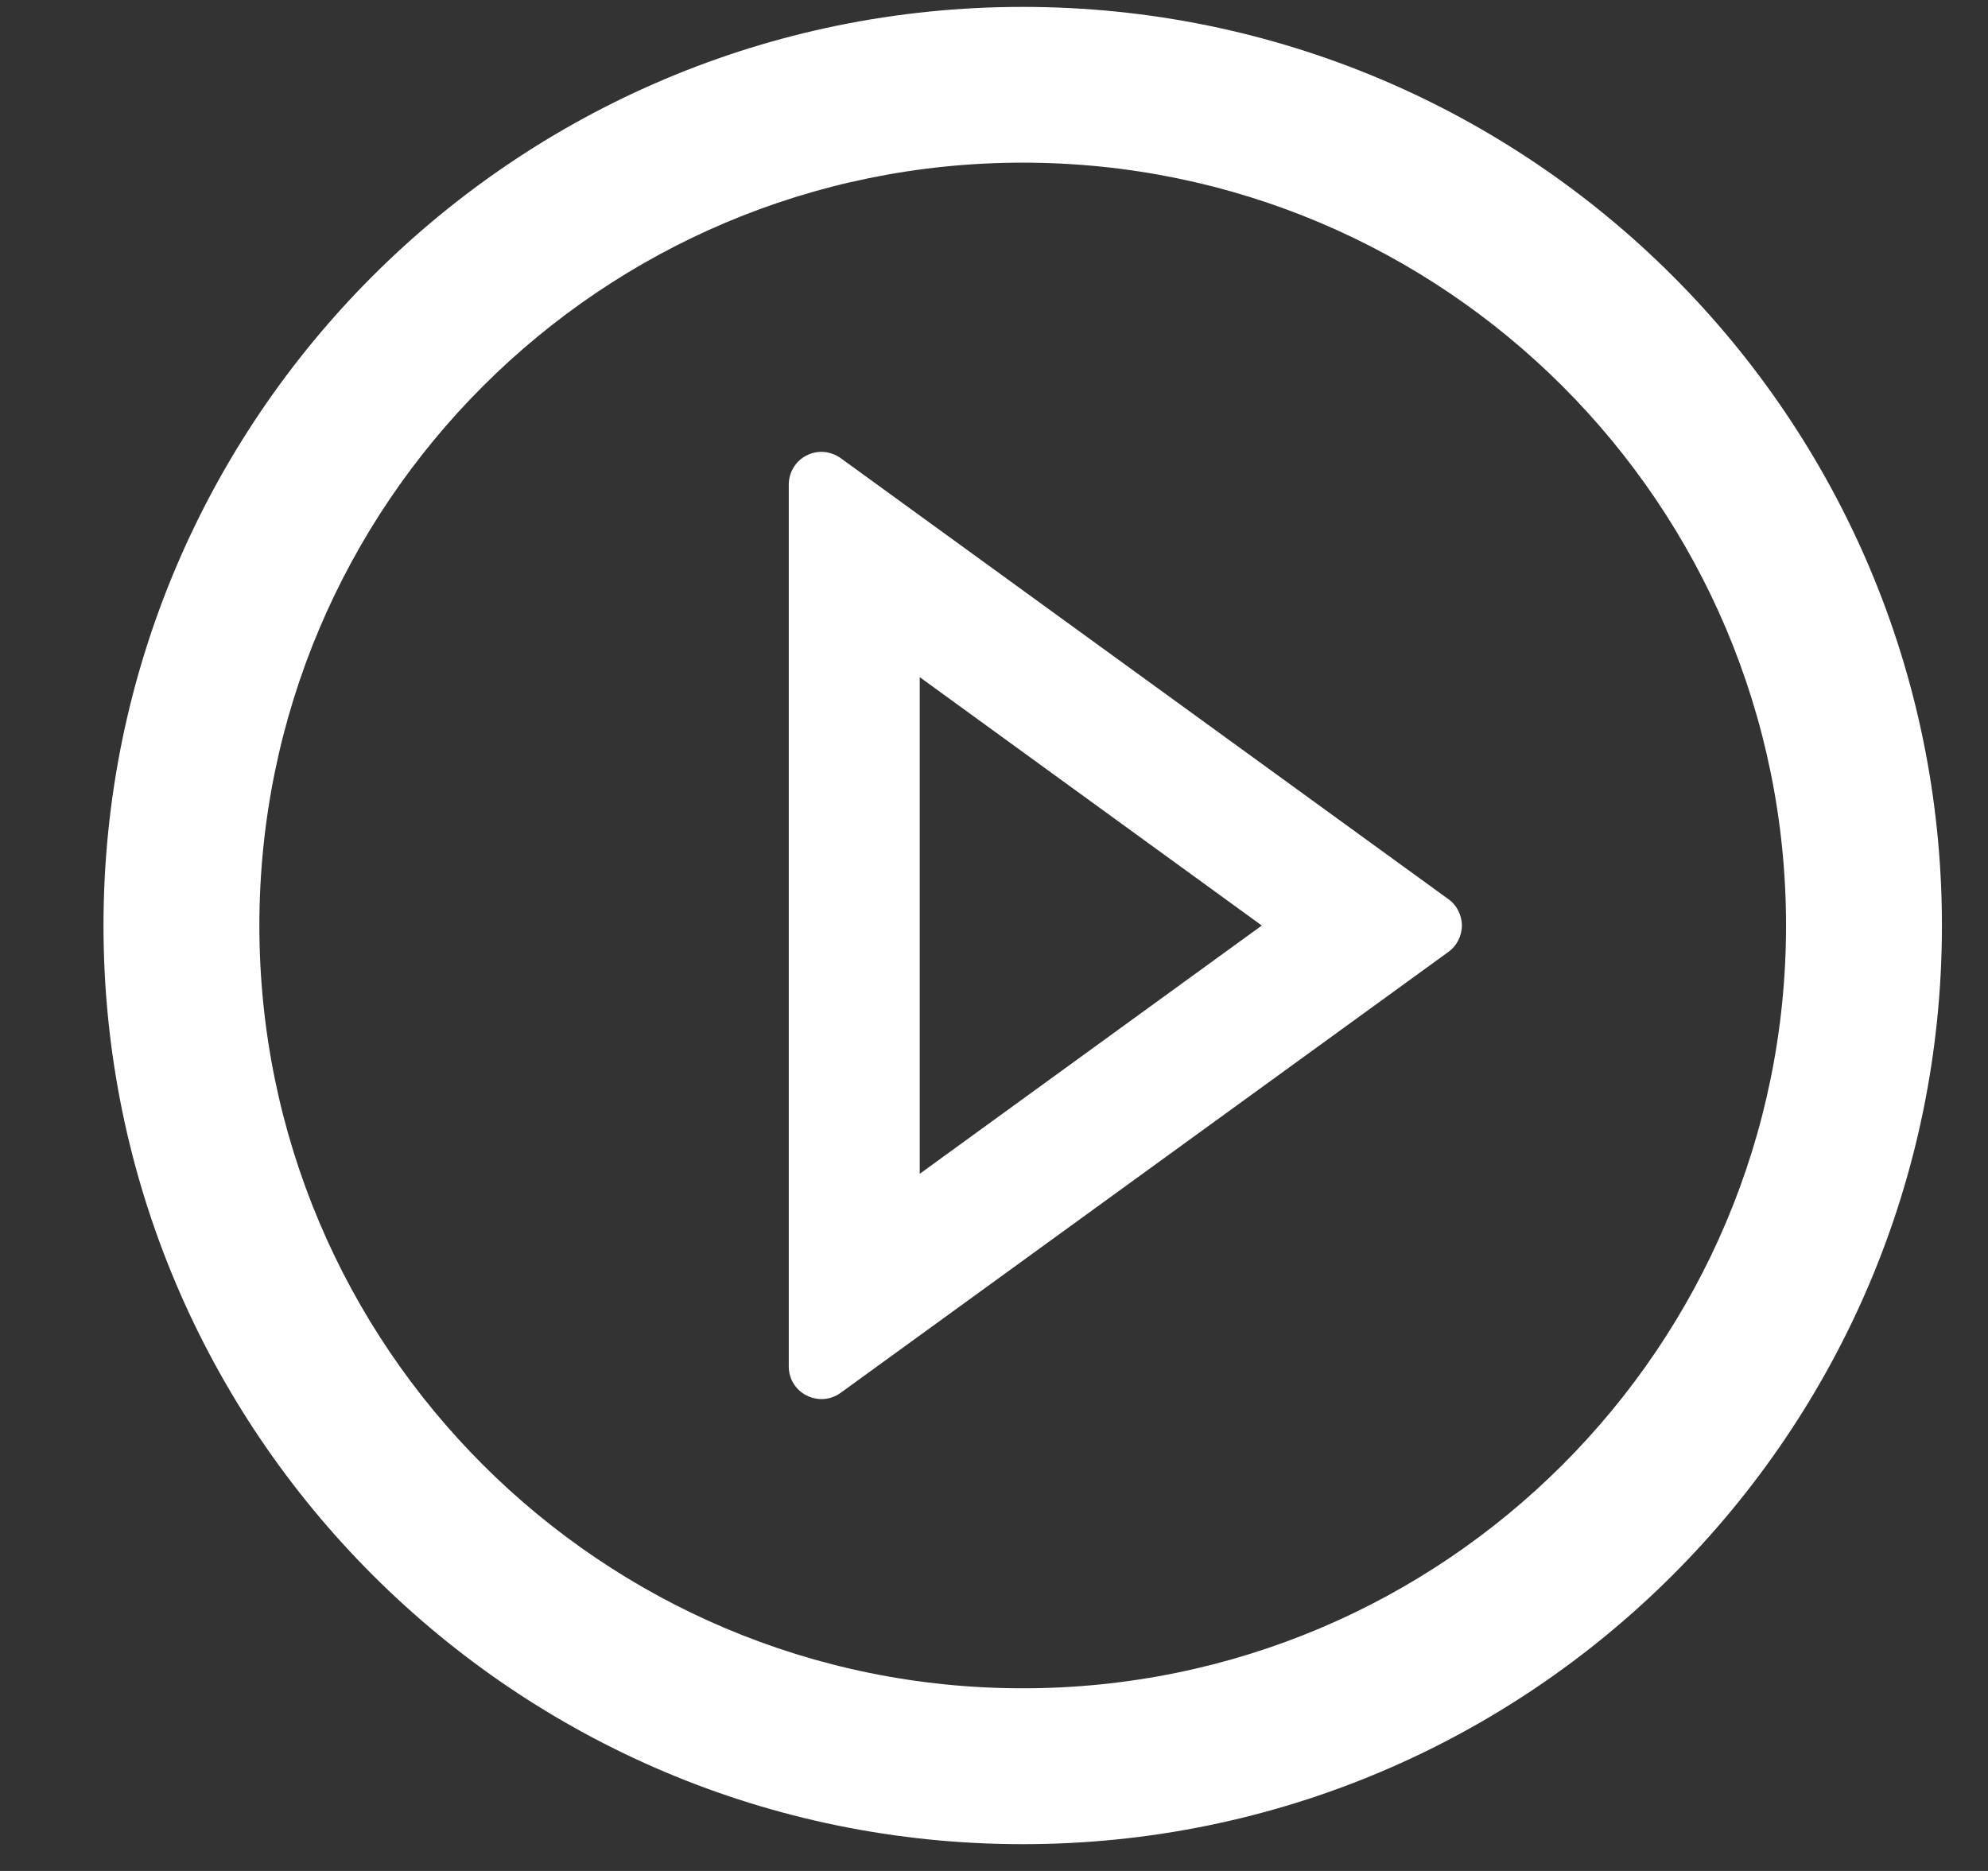
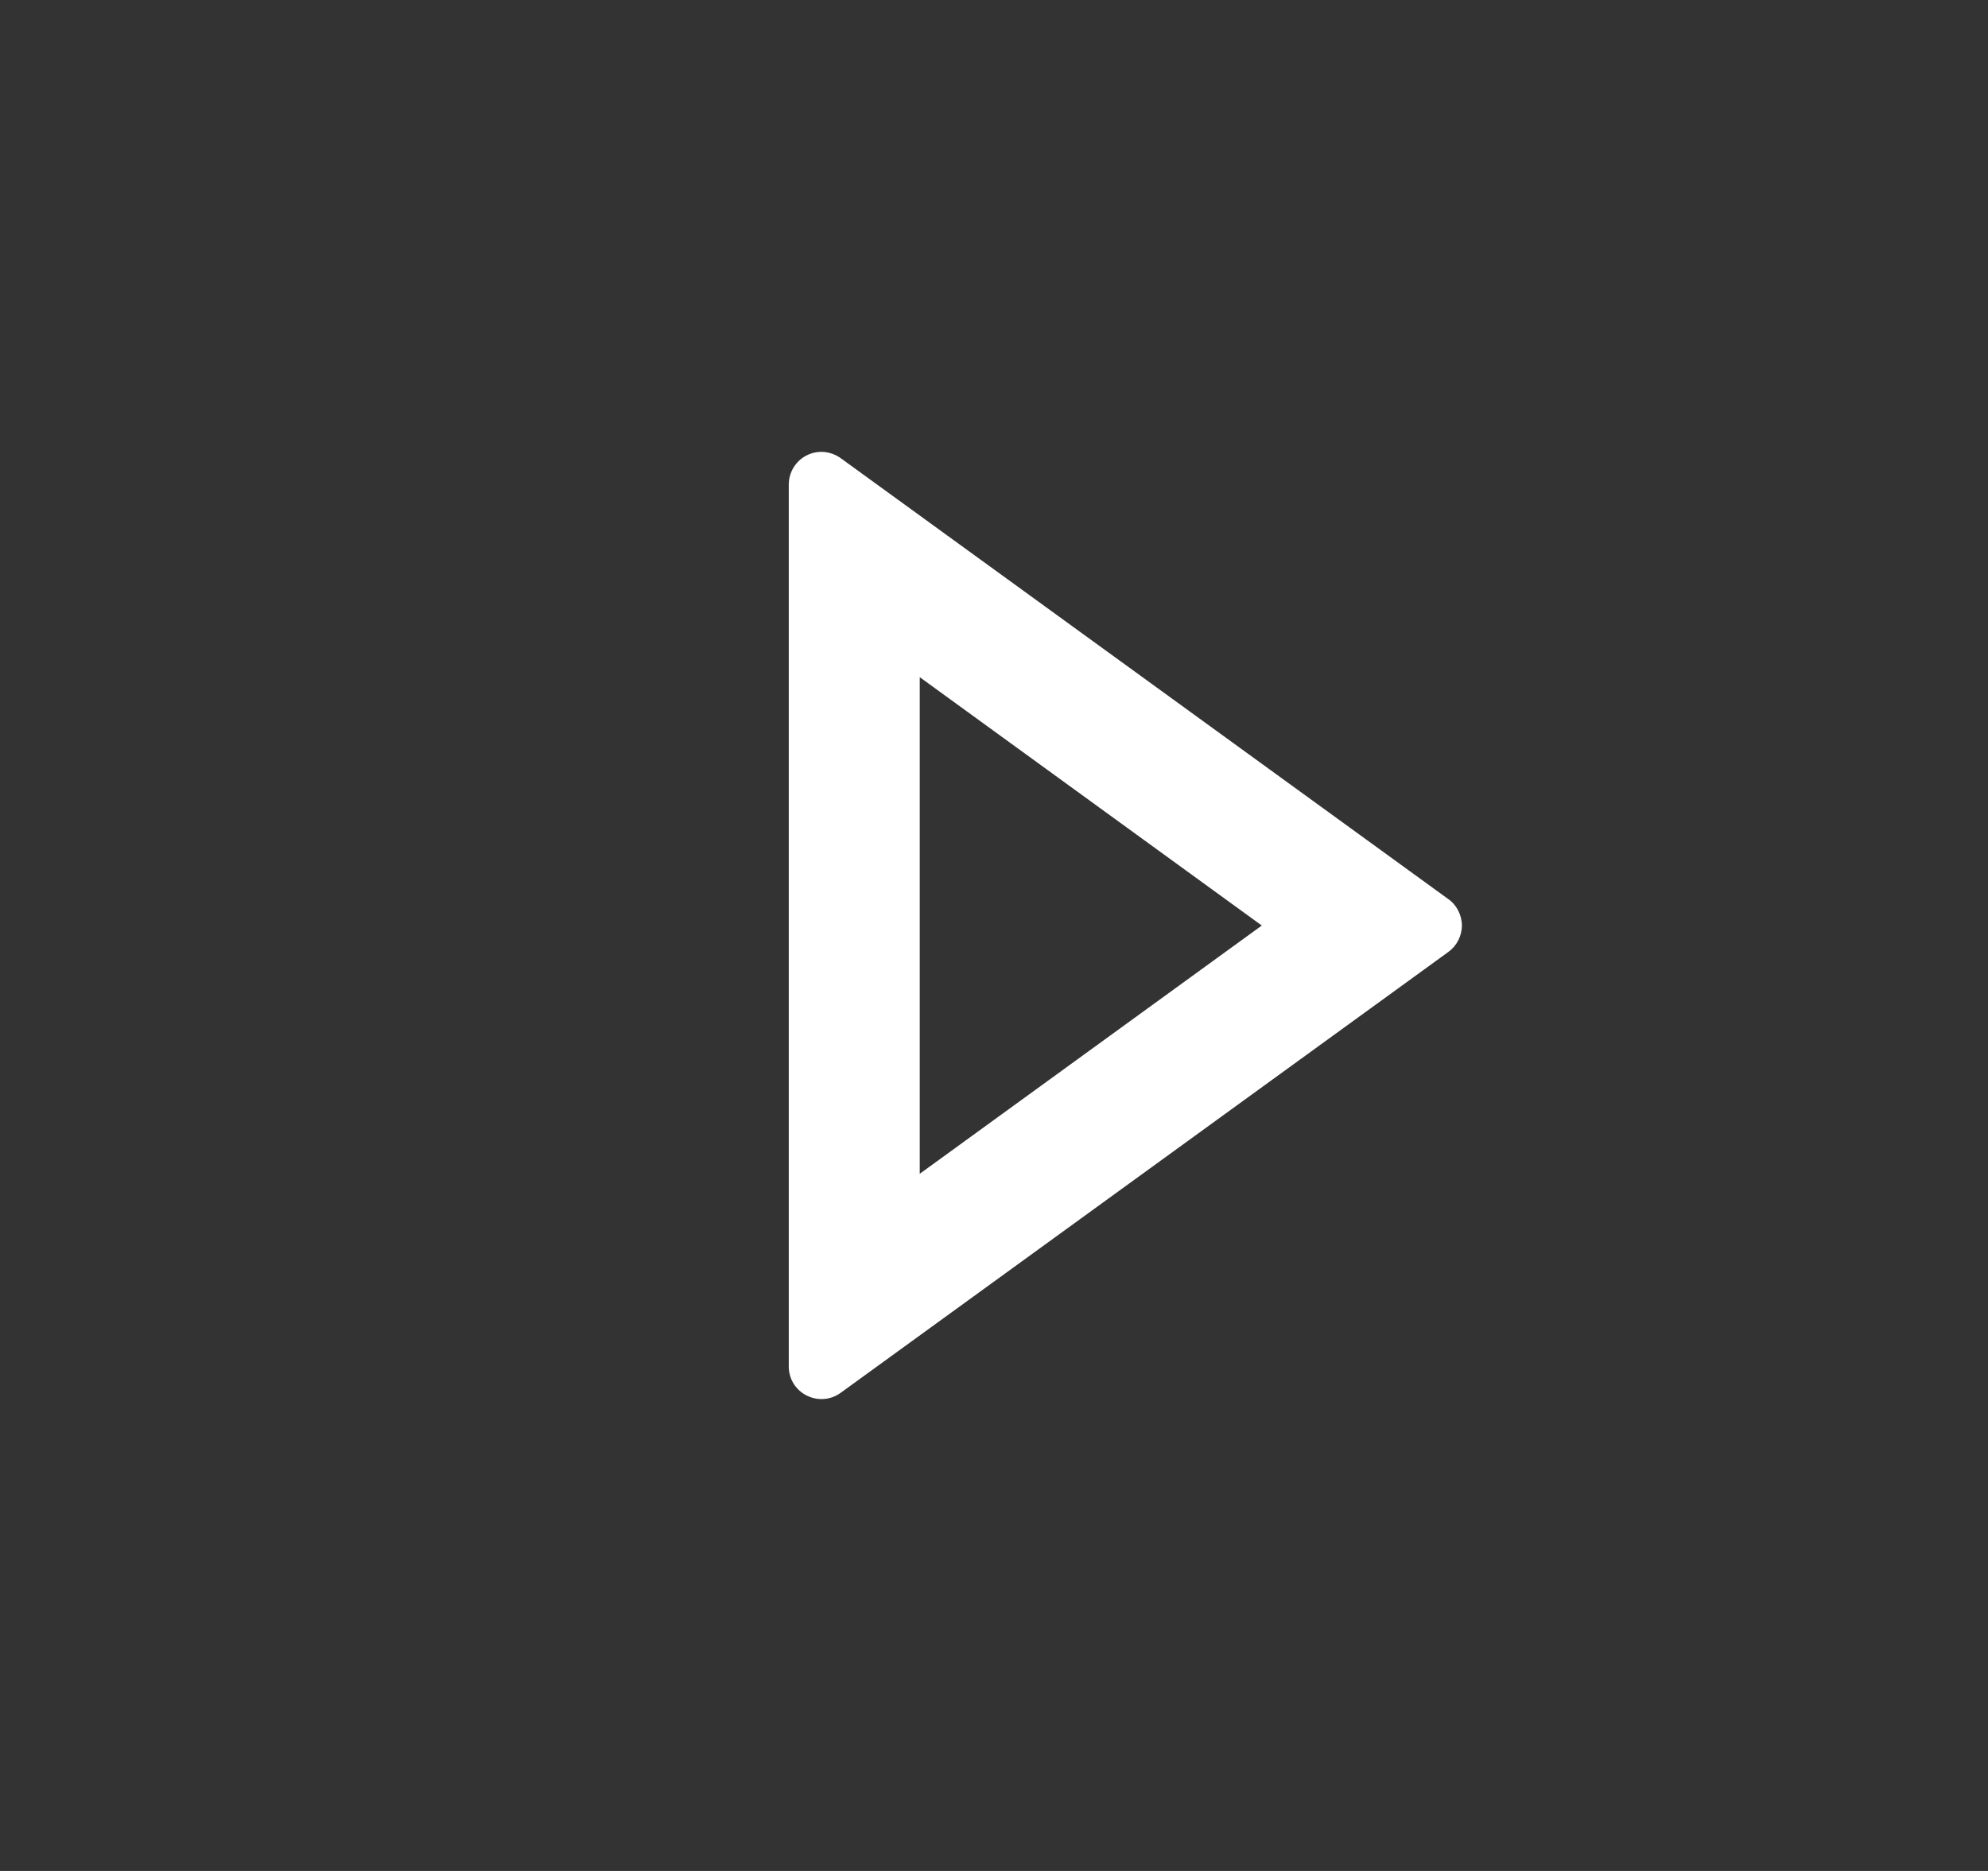
<svg xmlns="http://www.w3.org/2000/svg" width="17" height="16" viewBox="0 0 17 16" fill="none">
  <rect x="0" y="0" width="17" height="16" fill="#333333" stroke="none" />
-   <path d="M8.746 0.059C4.404 0.059 0.885 3.576 0.885 7.915C0.885 12.253 4.404 15.771 8.746 15.771C13.086 15.771 16.606 12.253 16.606 7.915C16.606 3.576 13.086 0.059 8.746 0.059ZM8.746 14.438C5.141 14.438 2.218 11.517 2.218 7.915C2.218 4.313 5.141 1.391 8.746 1.391C12.35 1.391 15.273 4.313 15.273 7.915C15.273 11.517 12.35 14.438 8.746 14.438Z" fill="white" />
-   <path d="M12.385 7.689L7.189 3.918C7.147 3.888 7.098 3.87 7.047 3.865C6.995 3.861 6.943 3.871 6.897 3.895C6.851 3.918 6.813 3.954 6.786 3.998C6.759 4.042 6.745 4.093 6.745 4.145V11.685C6.745 11.915 7.005 12.044 7.189 11.911L12.385 8.141C12.421 8.115 12.45 8.081 12.47 8.042C12.49 8.003 12.501 7.959 12.501 7.915C12.501 7.871 12.49 7.827 12.47 7.788C12.45 7.748 12.421 7.714 12.385 7.689ZM7.865 10.038V5.791L10.79 7.915L7.865 10.038Z" fill="white" />
+   <path d="M12.385 7.689L7.189 3.918C7.147 3.888 7.098 3.87 7.047 3.865C6.995 3.861 6.943 3.871 6.897 3.895C6.851 3.918 6.813 3.954 6.786 3.998C6.759 4.042 6.745 4.093 6.745 4.145V11.685C6.745 11.915 7.005 12.044 7.189 11.911L12.385 8.141C12.421 8.115 12.45 8.081 12.47 8.042C12.49 8.003 12.501 7.959 12.501 7.915C12.501 7.871 12.49 7.827 12.47 7.788C12.45 7.748 12.421 7.714 12.385 7.689ZM7.865 10.038V5.791L10.79 7.915Z" fill="white" />
</svg>